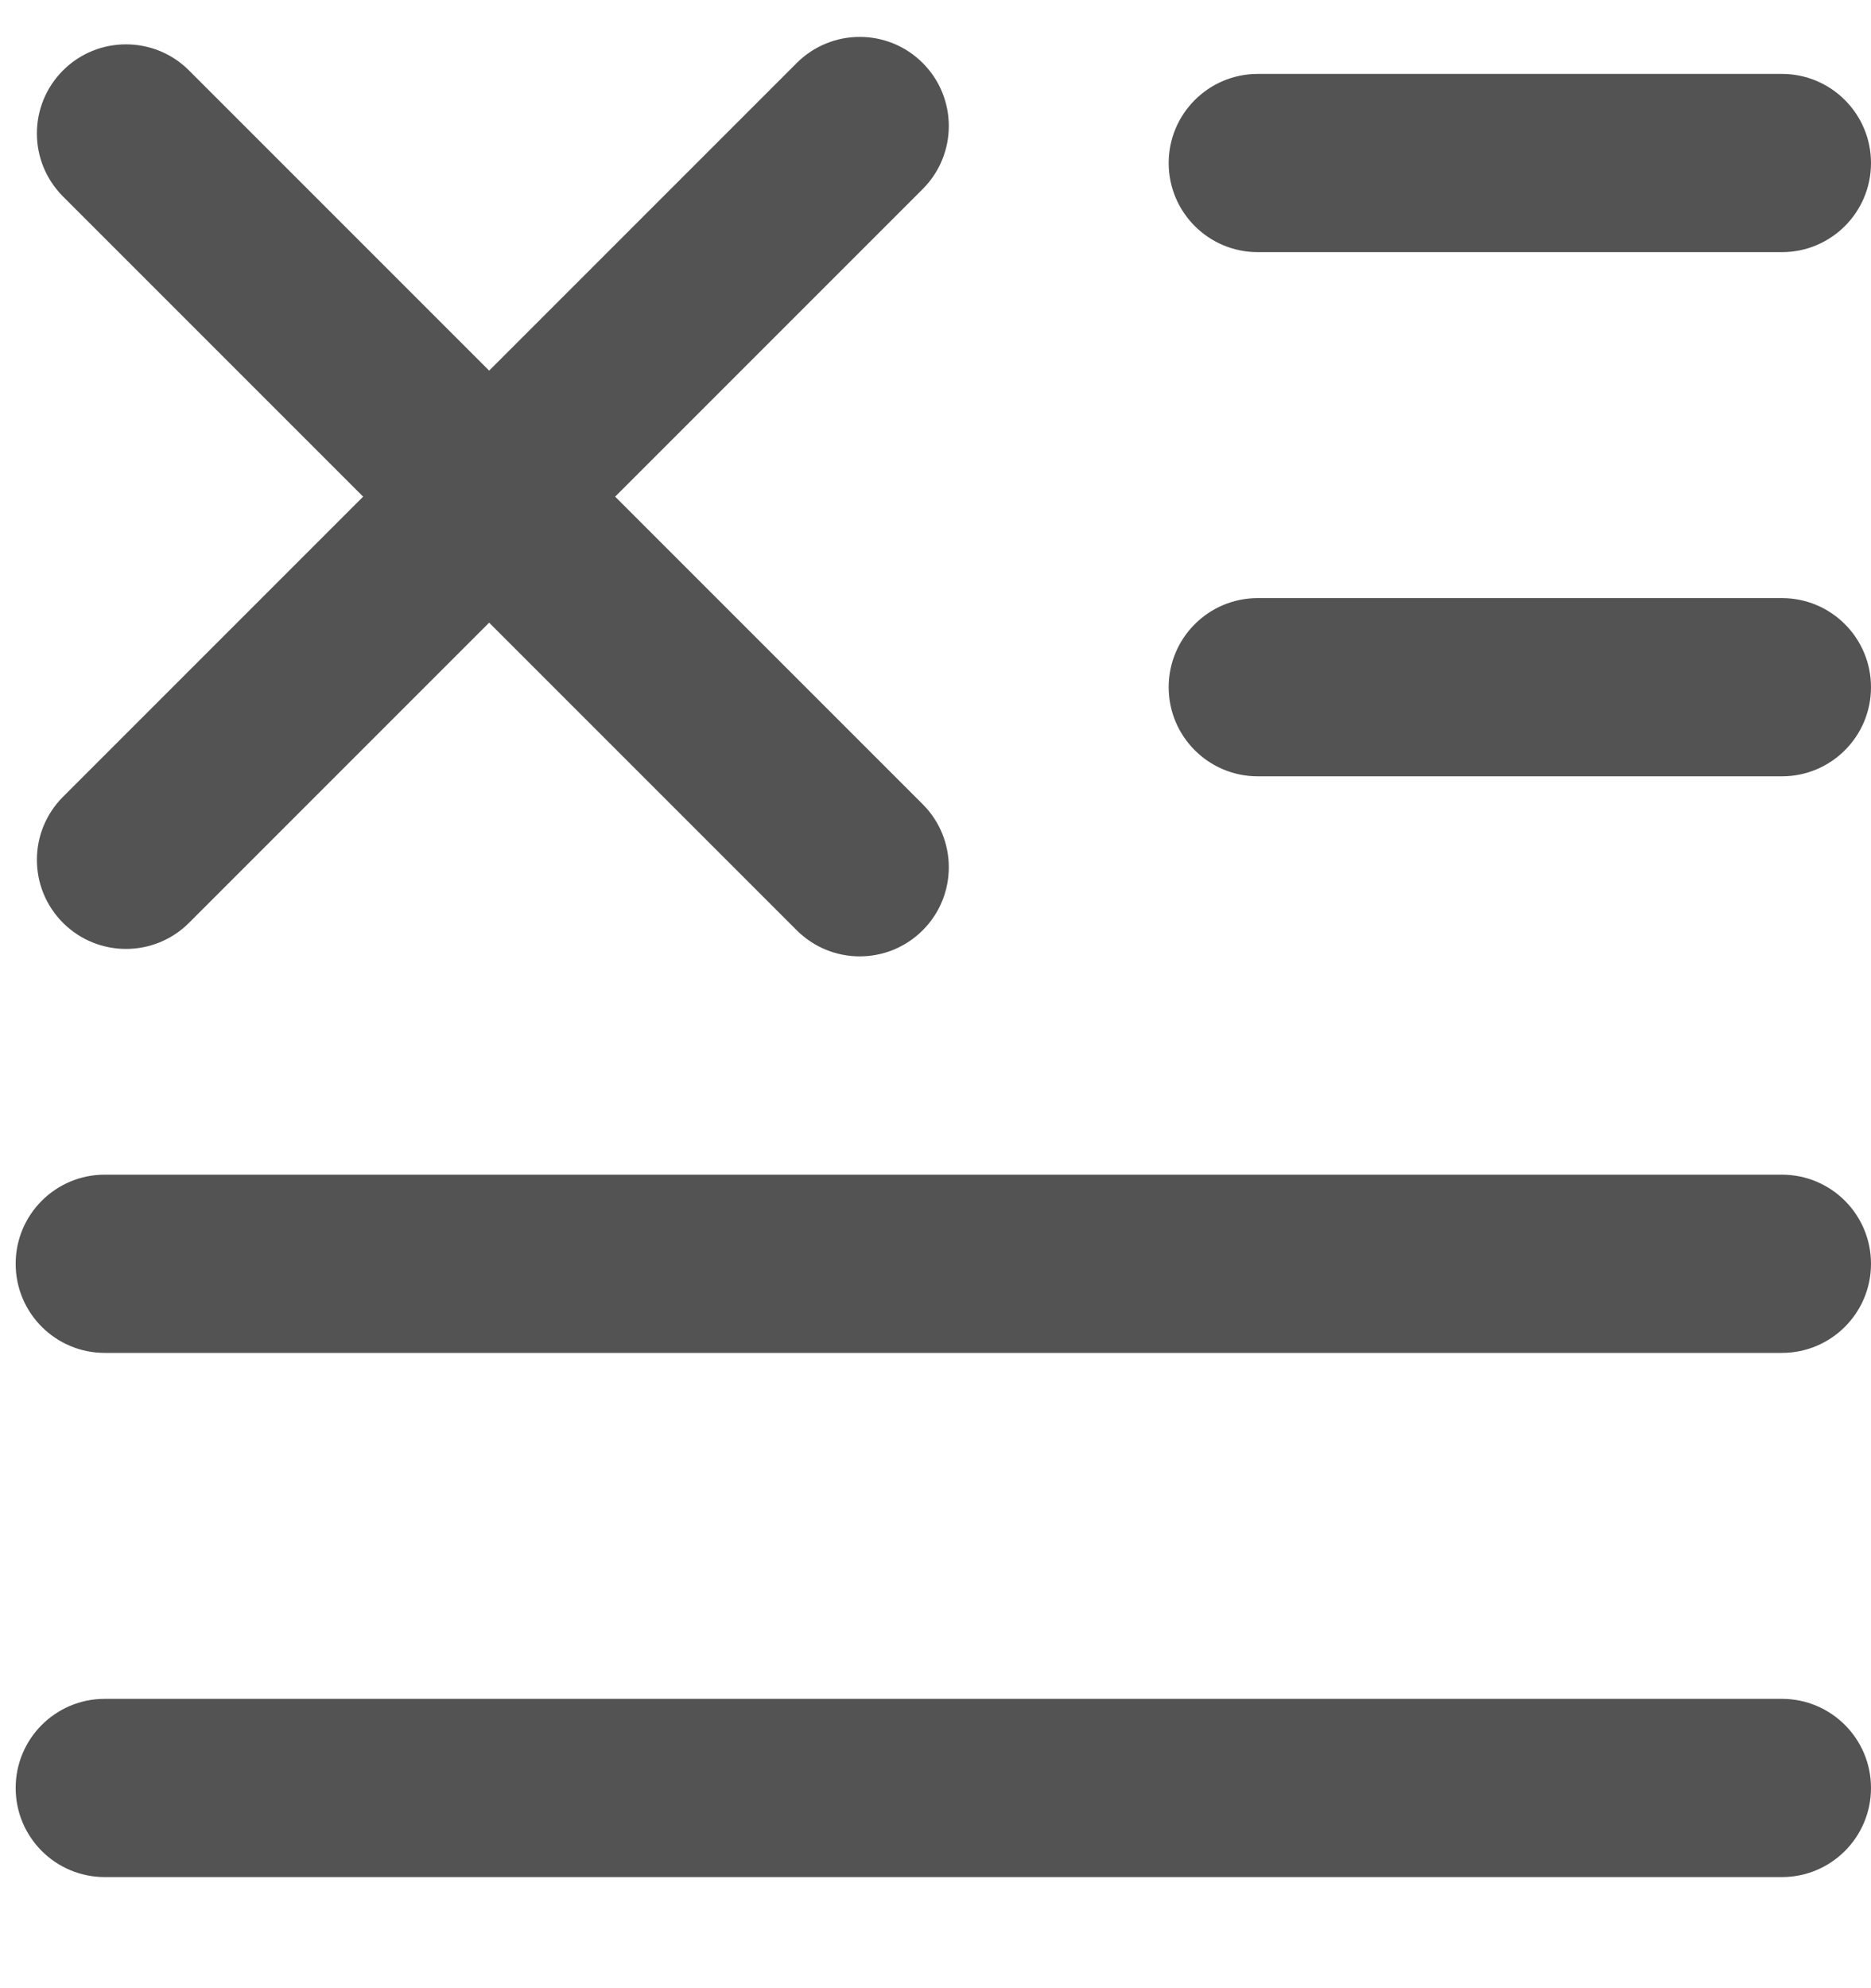
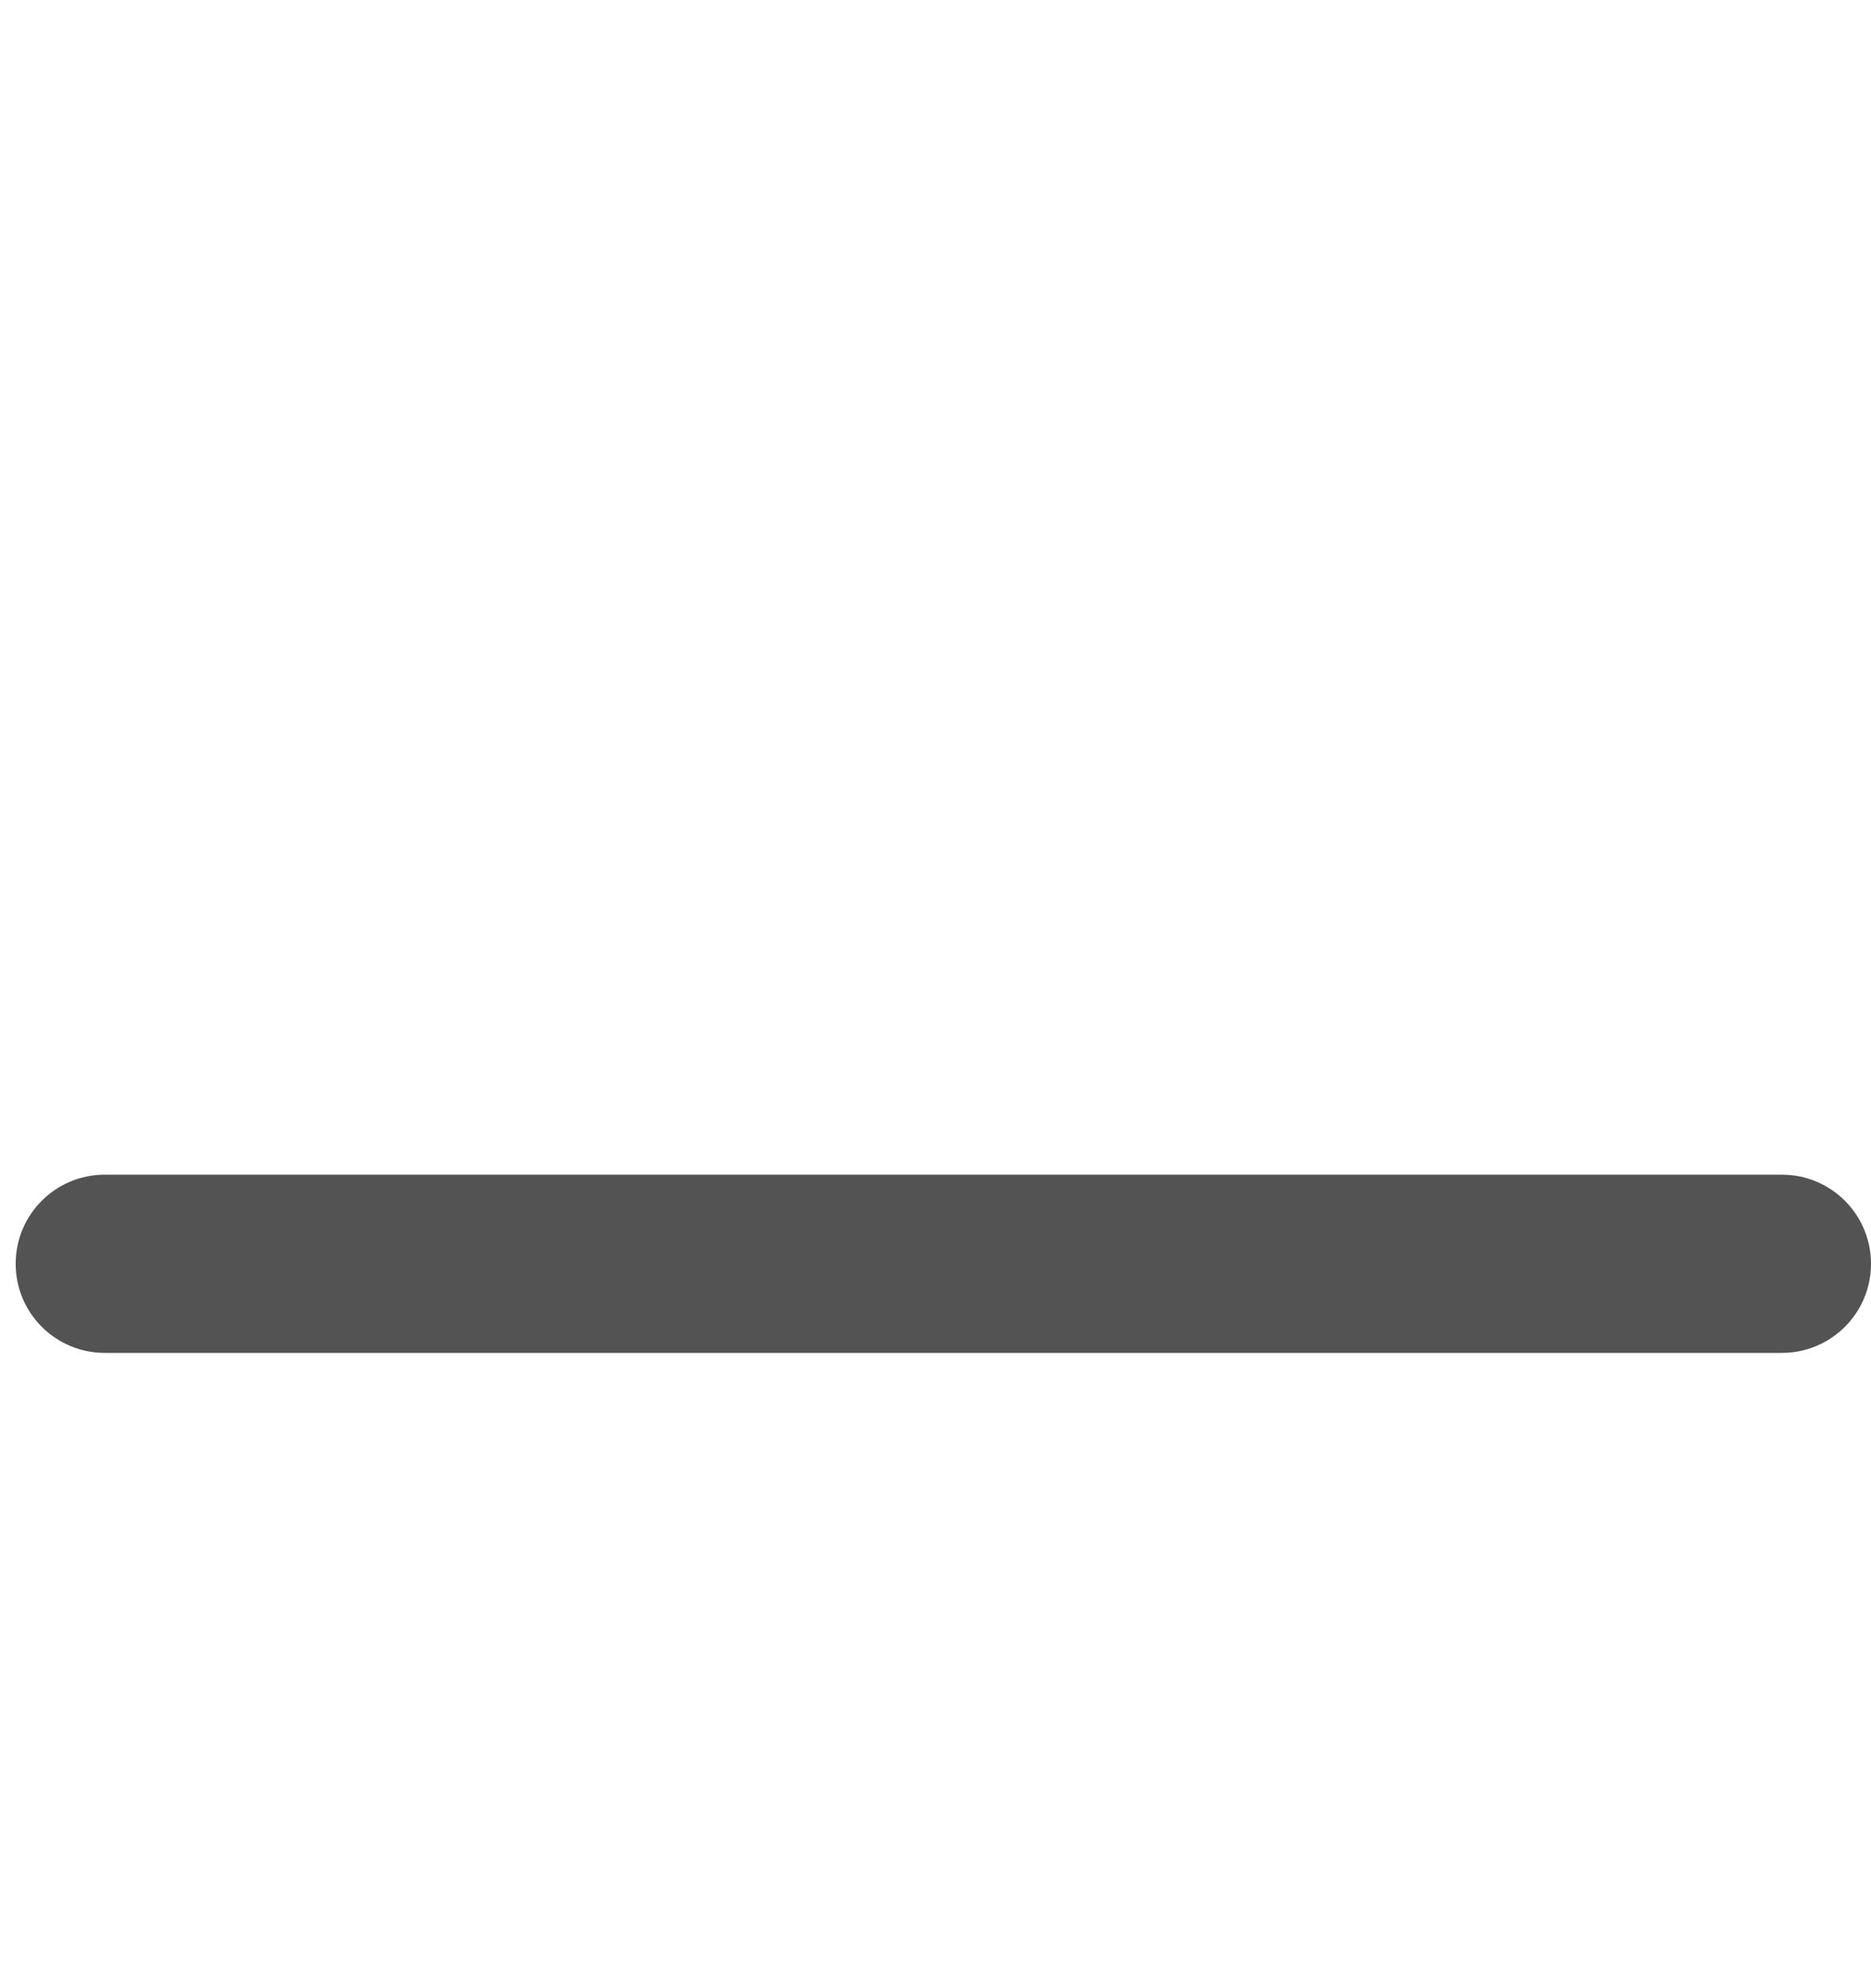
<svg xmlns="http://www.w3.org/2000/svg" width="16" height="17" viewBox="0 0 16 17" fill="none">
-   <path fill-rule="evenodd" clip-rule="evenodd" d="M9.994 1.394C9.994 0.974 10.335 0.632 10.756 0.632L15.238 0.632C15.659 0.632 16 0.974 16 1.394C16 1.815 15.659 2.156 15.238 2.156L10.756 2.156C10.335 2.156 9.994 1.815 9.994 1.394Z" fill="#535353" />
-   <path fill-rule="evenodd" clip-rule="evenodd" d="M0.134 15.288C0.134 14.867 0.475 14.526 0.896 14.526H15.238C15.659 14.526 16 14.867 16 15.288C16 15.709 15.659 16.05 15.238 16.05H0.896C0.475 16.05 0.134 15.709 0.134 15.288Z" fill="#535353" />
  <path fill-rule="evenodd" clip-rule="evenodd" d="M0.134 10.806C0.134 10.385 0.475 10.044 0.896 10.044H15.238C15.659 10.044 16 10.385 16 10.806C16 11.227 15.659 11.568 15.238 11.568H0.896C0.475 11.568 0.134 11.227 0.134 10.806Z" fill="#535353" />
-   <path fill-rule="evenodd" clip-rule="evenodd" d="M9.994 5.876C9.994 5.455 10.335 5.114 10.756 5.114L15.238 5.114C15.659 5.114 16 5.455 16 5.876C16 6.297 15.659 6.638 15.238 6.638L10.756 6.638C10.335 6.638 9.994 6.297 9.994 5.876Z" fill="#535353" />
-   <path fill-rule="evenodd" clip-rule="evenodd" d="M0.539 7.891C0.241 7.593 0.241 7.111 0.539 6.813L6.813 0.539C7.111 0.241 7.593 0.241 7.891 0.539C8.188 0.836 8.188 1.319 7.891 1.616L1.616 7.891C1.319 8.188 0.836 8.188 0.539 7.891Z" fill="#535353" />
-   <path fill-rule="evenodd" clip-rule="evenodd" d="M7.891 7.954C7.593 8.252 7.111 8.252 6.813 7.954L0.539 1.68C0.241 1.382 0.241 0.9 0.539 0.602C0.836 0.305 1.319 0.305 1.616 0.602L7.891 6.877C8.188 7.174 8.188 7.657 7.891 7.954Z" fill="#535353" />
</svg>